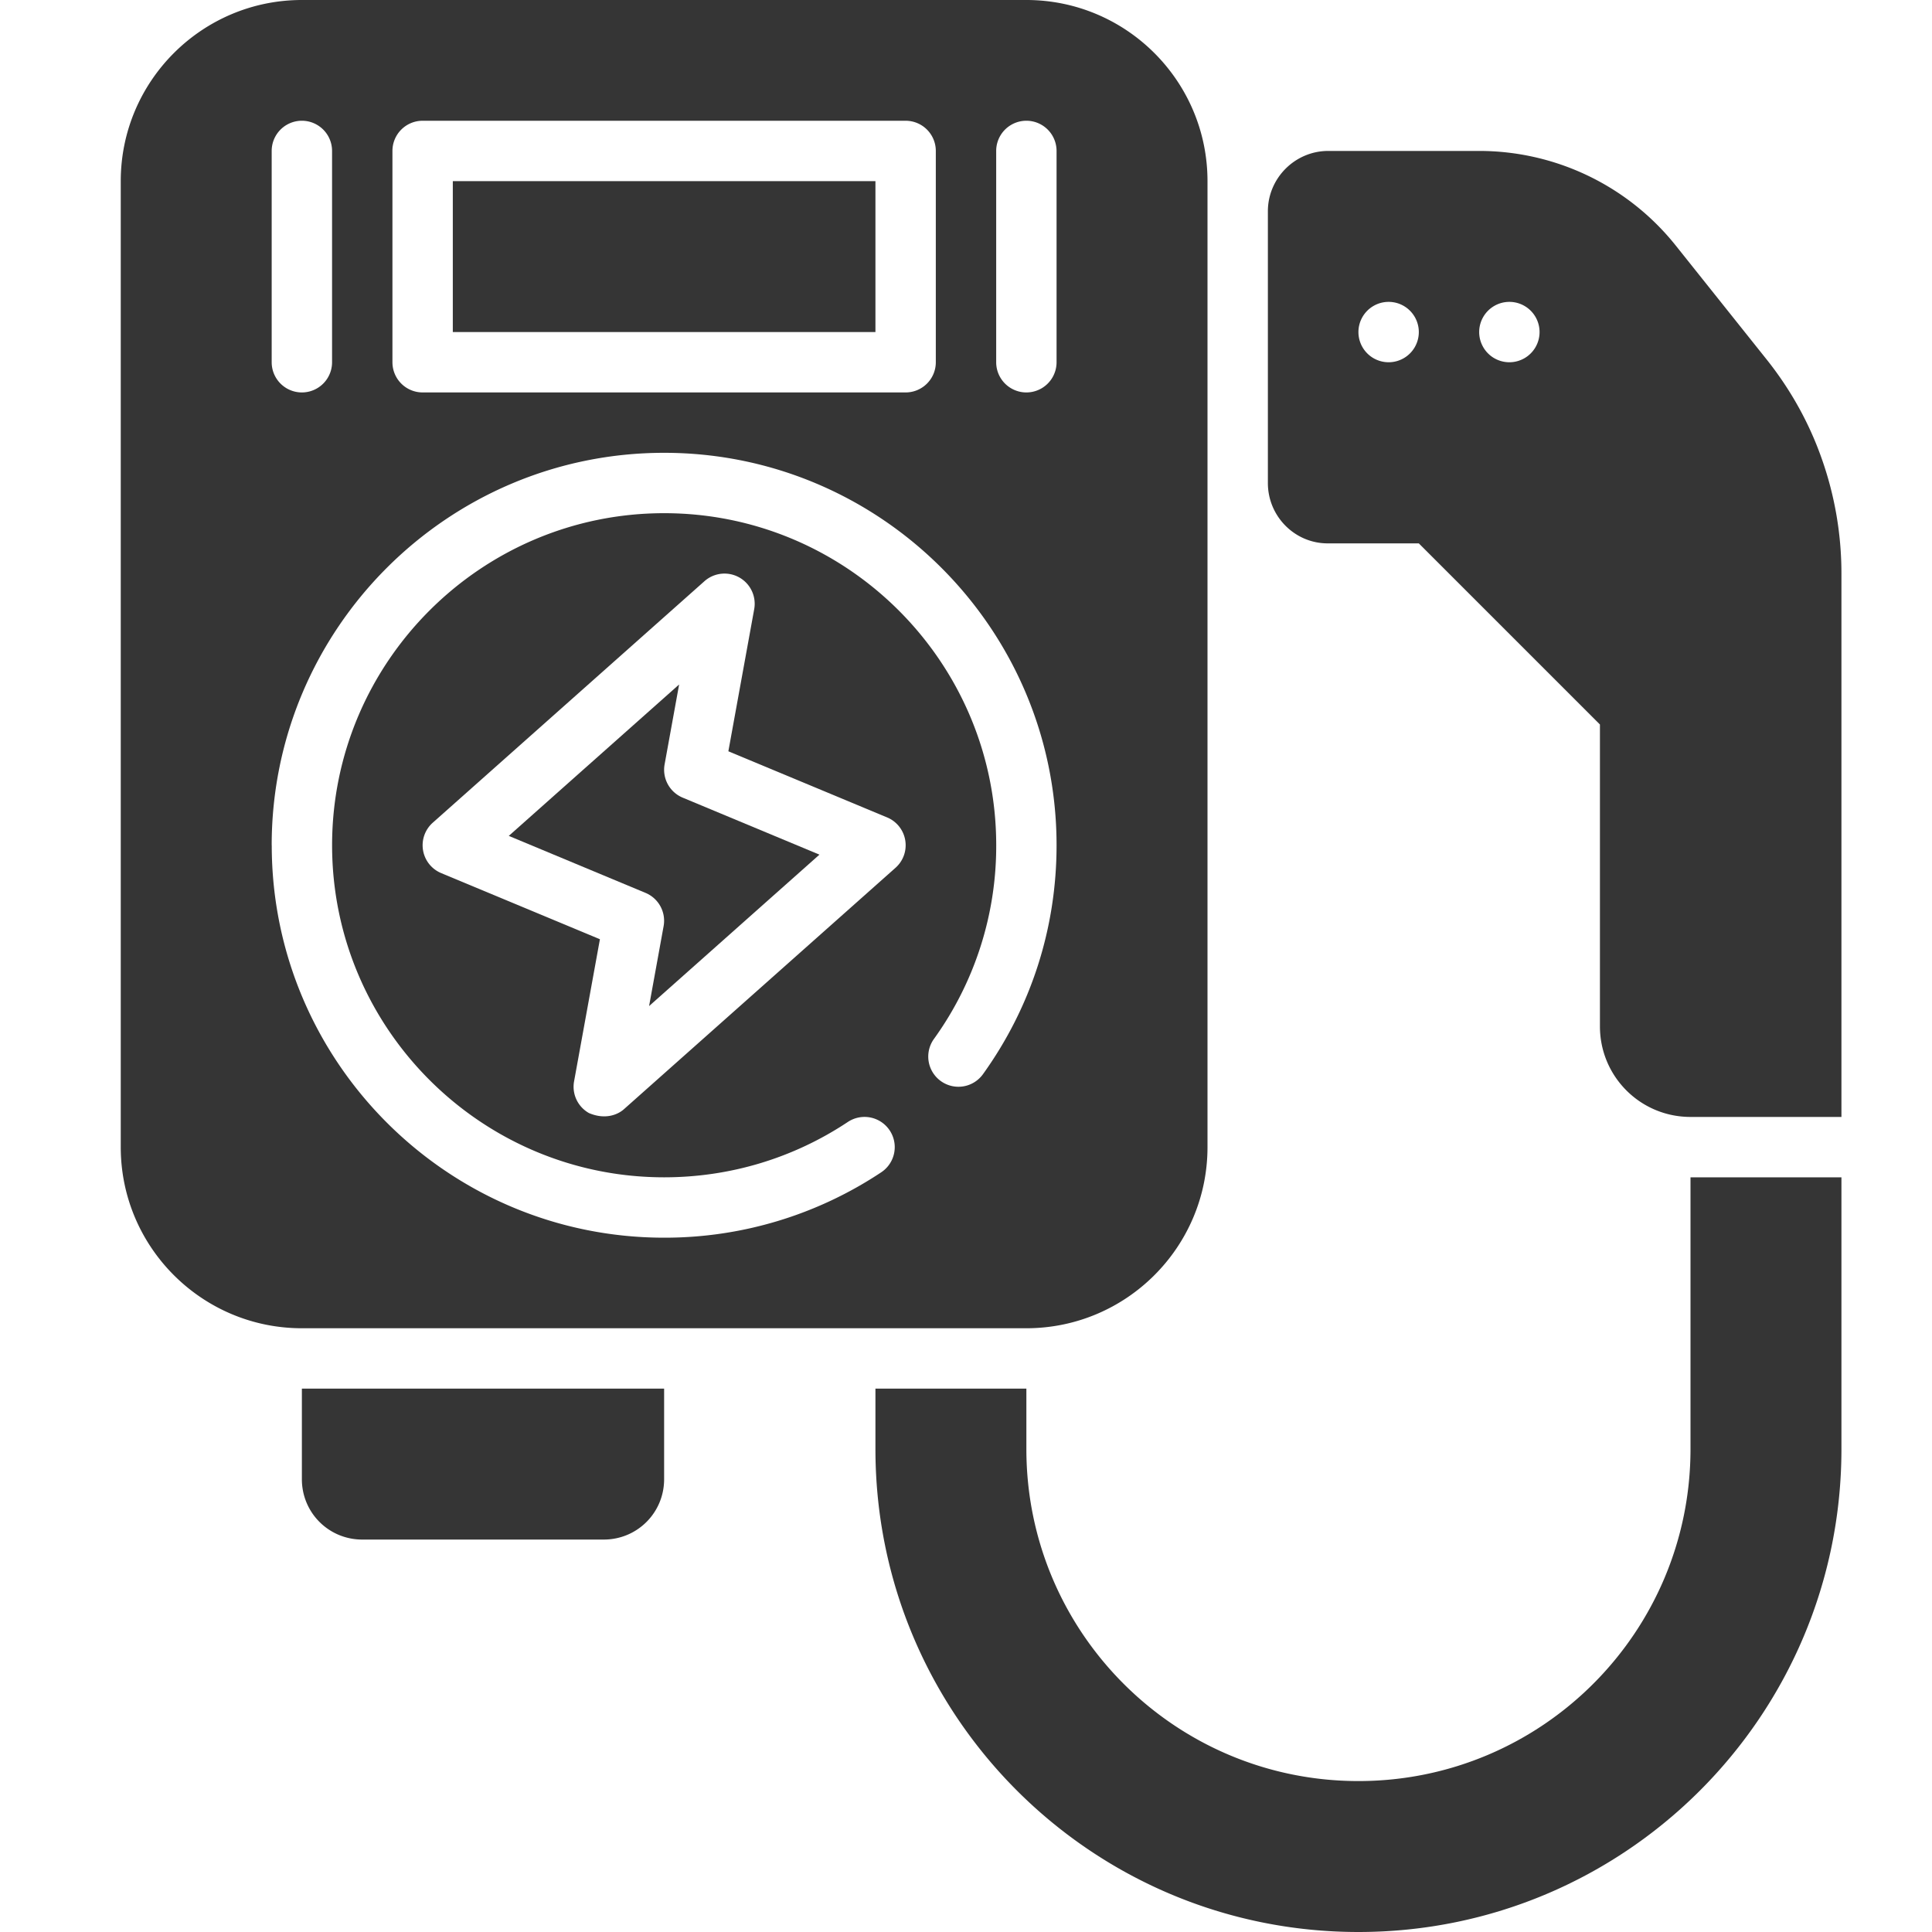
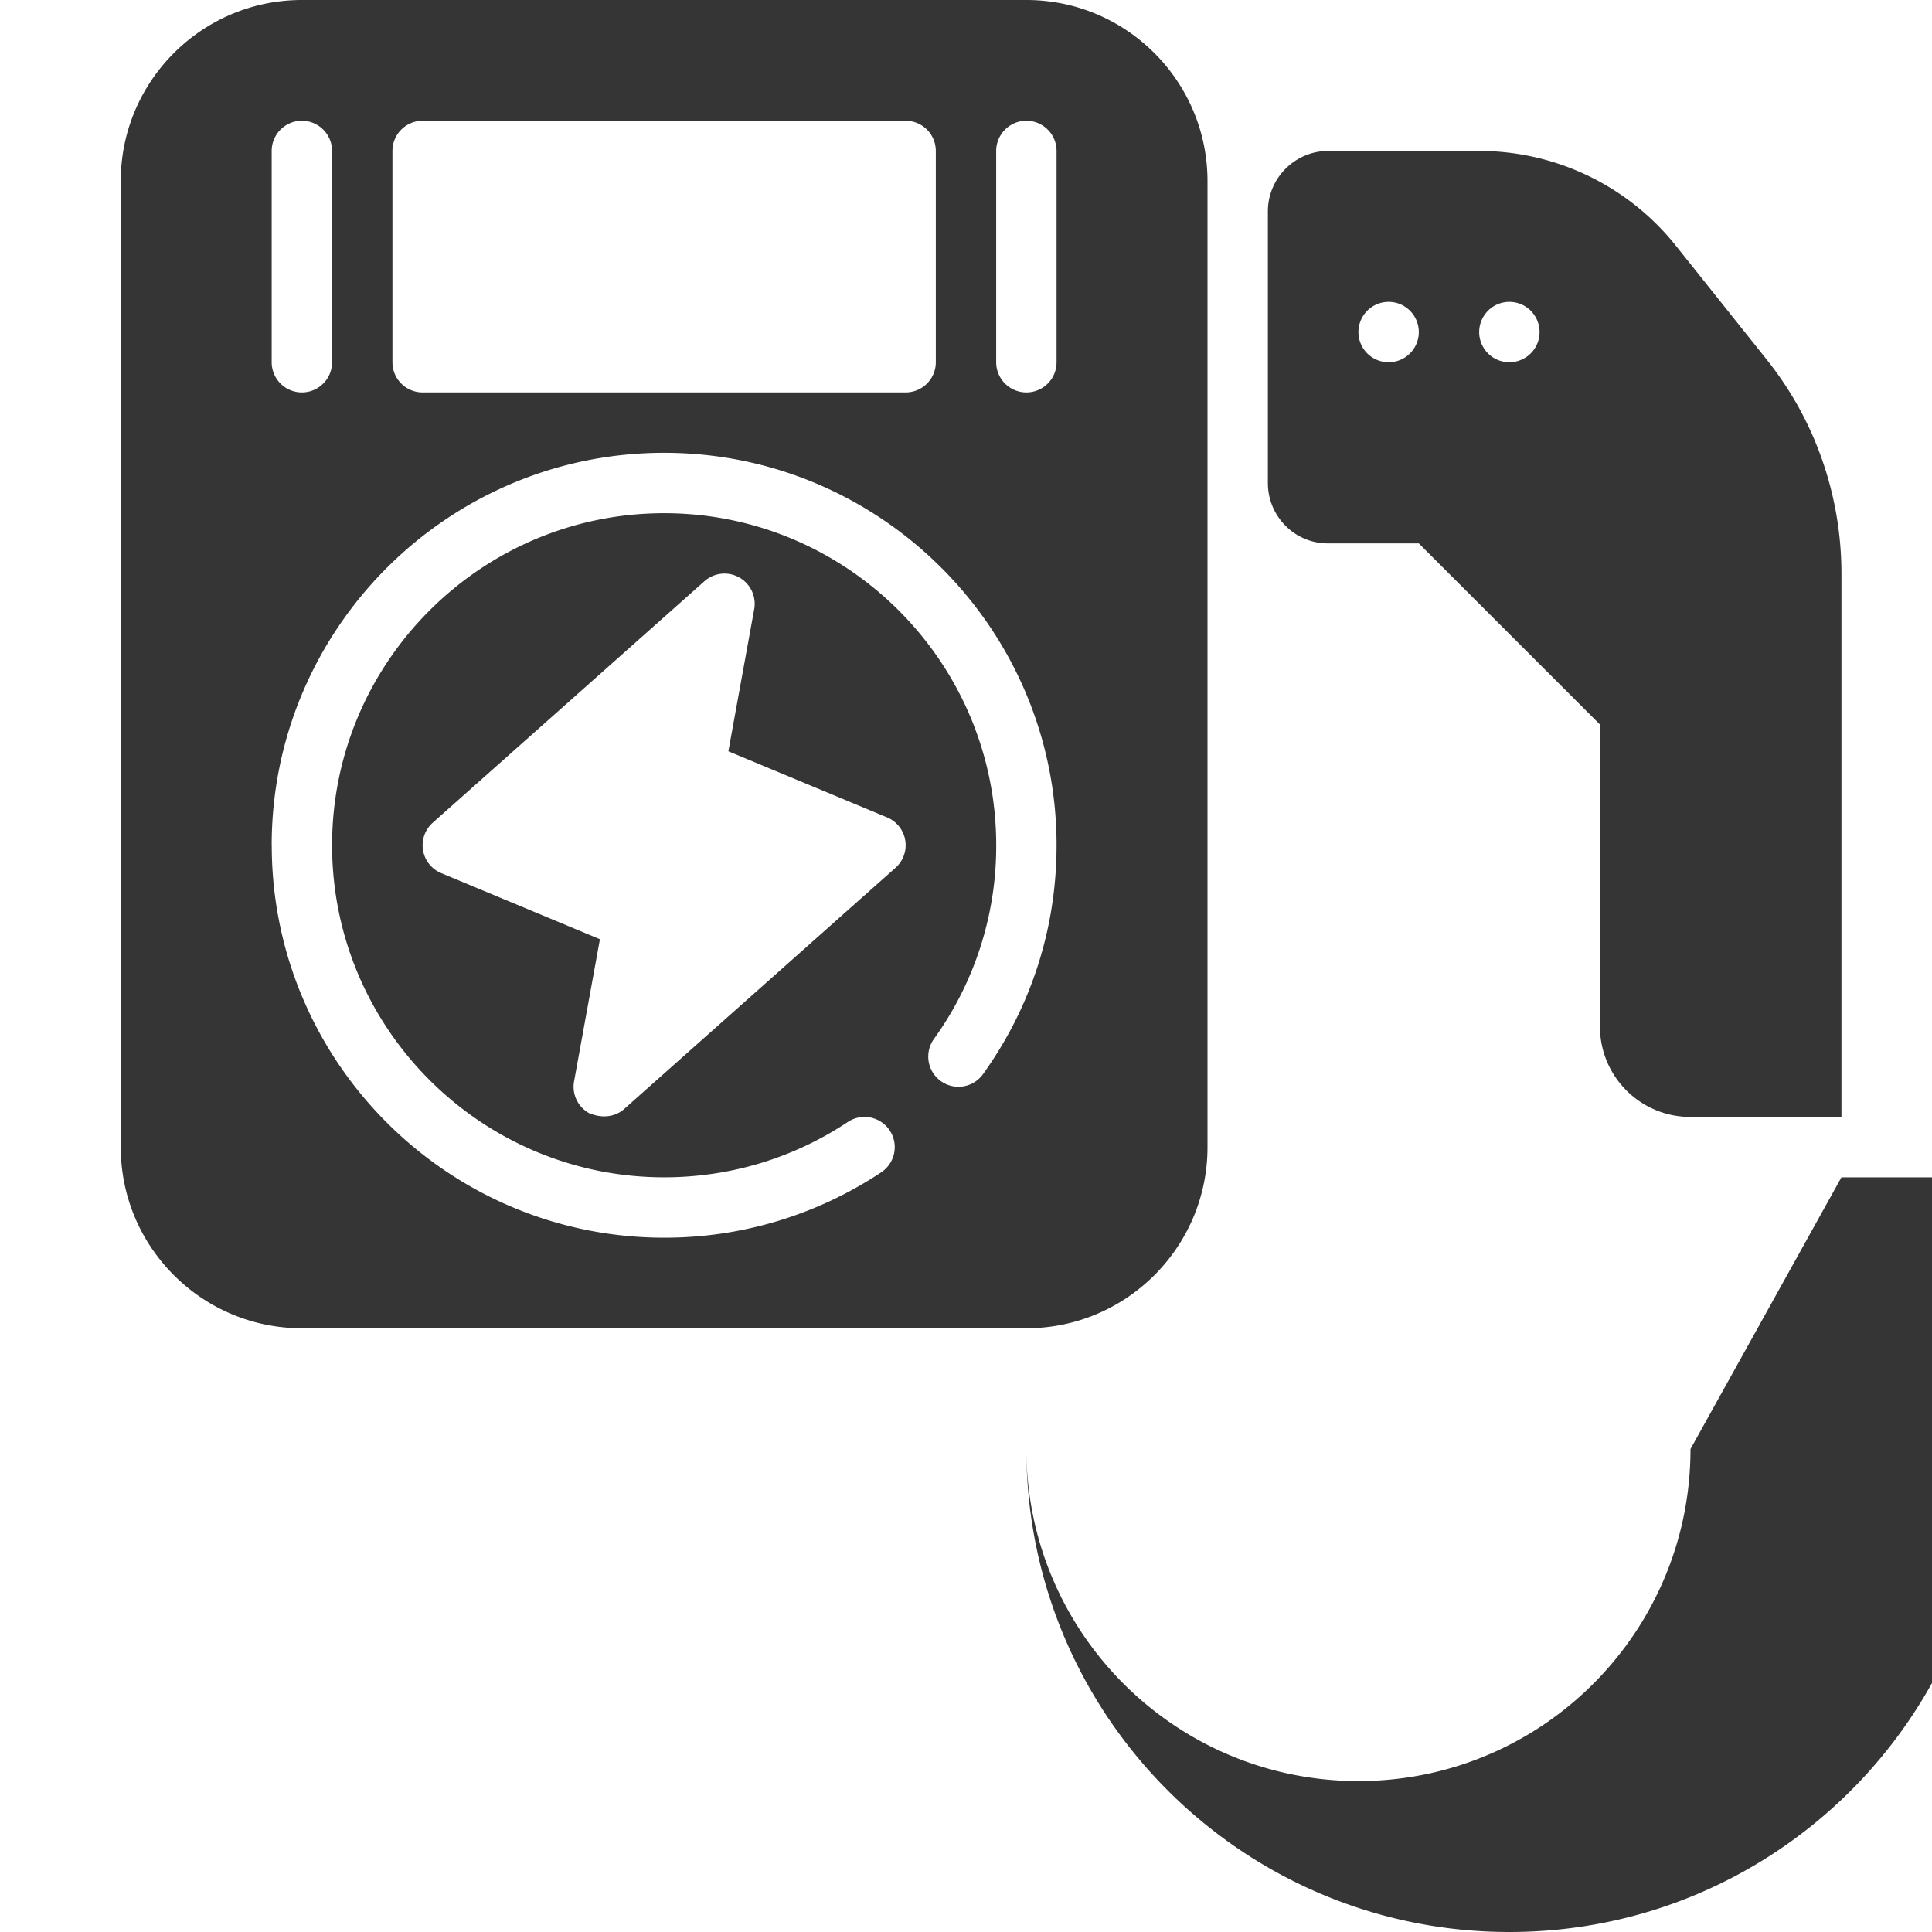
<svg xmlns="http://www.w3.org/2000/svg" version="1.1" width="512" height="512" x="0" y="0" viewBox="0 0 64 64" style="enable-background:new 0 0 512 512" xml:space="preserve">
  <g transform="matrix(1,0,0,1,-2.1316282072803006e-14,-2.1316282072803006e-14)">
-     <path d="M10 49c0 1.11.89 2 2 2h8c1.11 0 2-.89 2-2v-3H10zM22.016 25.321l.481-2.647-5.643 5.016 4.53 1.888a1 1 0 0 1 .599 1.102l-.481 2.647 5.643-5.016-4.53-1.888a1 1 0 0 1-.599-1.102zM15 6h14v5H15z" fill="#353535" opacity="1" data-original="#000000" />
-     <path d="M34 44c3.31 0 6-2.69 6-6V6c0-3.31-2.69-6-6-6H10C6.69 0 4 2.69 4 6v32c0 3.31 2.69 6 6 6zm-4.335-15.253-9 8c-.188.167-.602.359-1.154.125a1 1 0 0 1-.494-1.051l.856-4.708-5.257-2.19a.999.999 0 0 1-.28-1.67l9-8a1 1 0 0 1 1.648.926l-.856 4.708 5.257 2.19a.999.999 0 0 1 .28 1.67zM33 5a1 1 0 1 1 2 0v7a1 1 0 1 1-2 0zM13 5a1 1 0 0 1 1-1h16a1 1 0 0 1 1 1v7a1 1 0 0 1-1 1H14a1 1 0 0 1-1-1zM9 5a1 1 0 1 1 2 0v7a1 1 0 1 1-2 0zm0 23c0-7.168 5.832-13 13-13s13 5.832 13 13c0 2.743-.843 5.365-2.438 7.584a1 1 0 1 1-1.624-1.168A10.925 10.925 0 0 0 33.001 28c0-6.065-4.935-11-11-11s-11 4.935-11 11 4.935 11 11 11c2.177 0 4.28-.634 6.084-1.833a1 1 0 1 1 1.108 1.666A12.948 12.948 0 0 1 22.002 41c-7.168 0-13-5.832-13-13zM60.36 15.23c-.42-1.21-1.05-2.34-1.86-3.35l-3-3.76A8.333 8.333 0 0 0 49 5h-5c-1.1 0-2 .9-2 2v9c0 1.11.9 2.01 2 2h3l6 6v10c0 1.66 1.34 3 3 3h5V19c0-1.3-.22-2.57-.64-3.77zM46 12a1 1 0 1 1 0-2 1 1 0 0 1 0 2zm4 0a1 1 0 1 1 0-2 1 1 0 0 1 0 2zM56 48c0 6.075-4.925 11-11 11s-11-4.925-11-11v-2h-5v2c0 8.837 7.163 16 16 16s16-7.163 16-16v-9h-5z" fill="#353535" opacity="1" data-original="#000000" />
+     <path d="M34 44c3.31 0 6-2.69 6-6V6c0-3.31-2.69-6-6-6H10C6.69 0 4 2.69 4 6v32c0 3.31 2.69 6 6 6zm-4.335-15.253-9 8c-.188.167-.602.359-1.154.125a1 1 0 0 1-.494-1.051l.856-4.708-5.257-2.19a.999.999 0 0 1-.28-1.67l9-8a1 1 0 0 1 1.648.926l-.856 4.708 5.257 2.19a.999.999 0 0 1 .28 1.67zM33 5a1 1 0 1 1 2 0v7a1 1 0 1 1-2 0zM13 5a1 1 0 0 1 1-1h16a1 1 0 0 1 1 1v7a1 1 0 0 1-1 1H14a1 1 0 0 1-1-1zM9 5a1 1 0 1 1 2 0v7a1 1 0 1 1-2 0zm0 23c0-7.168 5.832-13 13-13s13 5.832 13 13c0 2.743-.843 5.365-2.438 7.584a1 1 0 1 1-1.624-1.168A10.925 10.925 0 0 0 33.001 28c0-6.065-4.935-11-11-11s-11 4.935-11 11 4.935 11 11 11c2.177 0 4.28-.634 6.084-1.833a1 1 0 1 1 1.108 1.666A12.948 12.948 0 0 1 22.002 41c-7.168 0-13-5.832-13-13zM60.36 15.23c-.42-1.21-1.05-2.34-1.86-3.35l-3-3.76A8.333 8.333 0 0 0 49 5h-5c-1.1 0-2 .9-2 2v9c0 1.11.9 2.01 2 2h3l6 6v10c0 1.66 1.34 3 3 3h5V19c0-1.3-.22-2.57-.64-3.77zM46 12a1 1 0 1 1 0-2 1 1 0 0 1 0 2zm4 0a1 1 0 1 1 0-2 1 1 0 0 1 0 2zM56 48c0 6.075-4.925 11-11 11s-11-4.925-11-11v-2v2c0 8.837 7.163 16 16 16s16-7.163 16-16v-9h-5z" fill="#353535" opacity="1" data-original="#000000" />
  </g>
</svg>